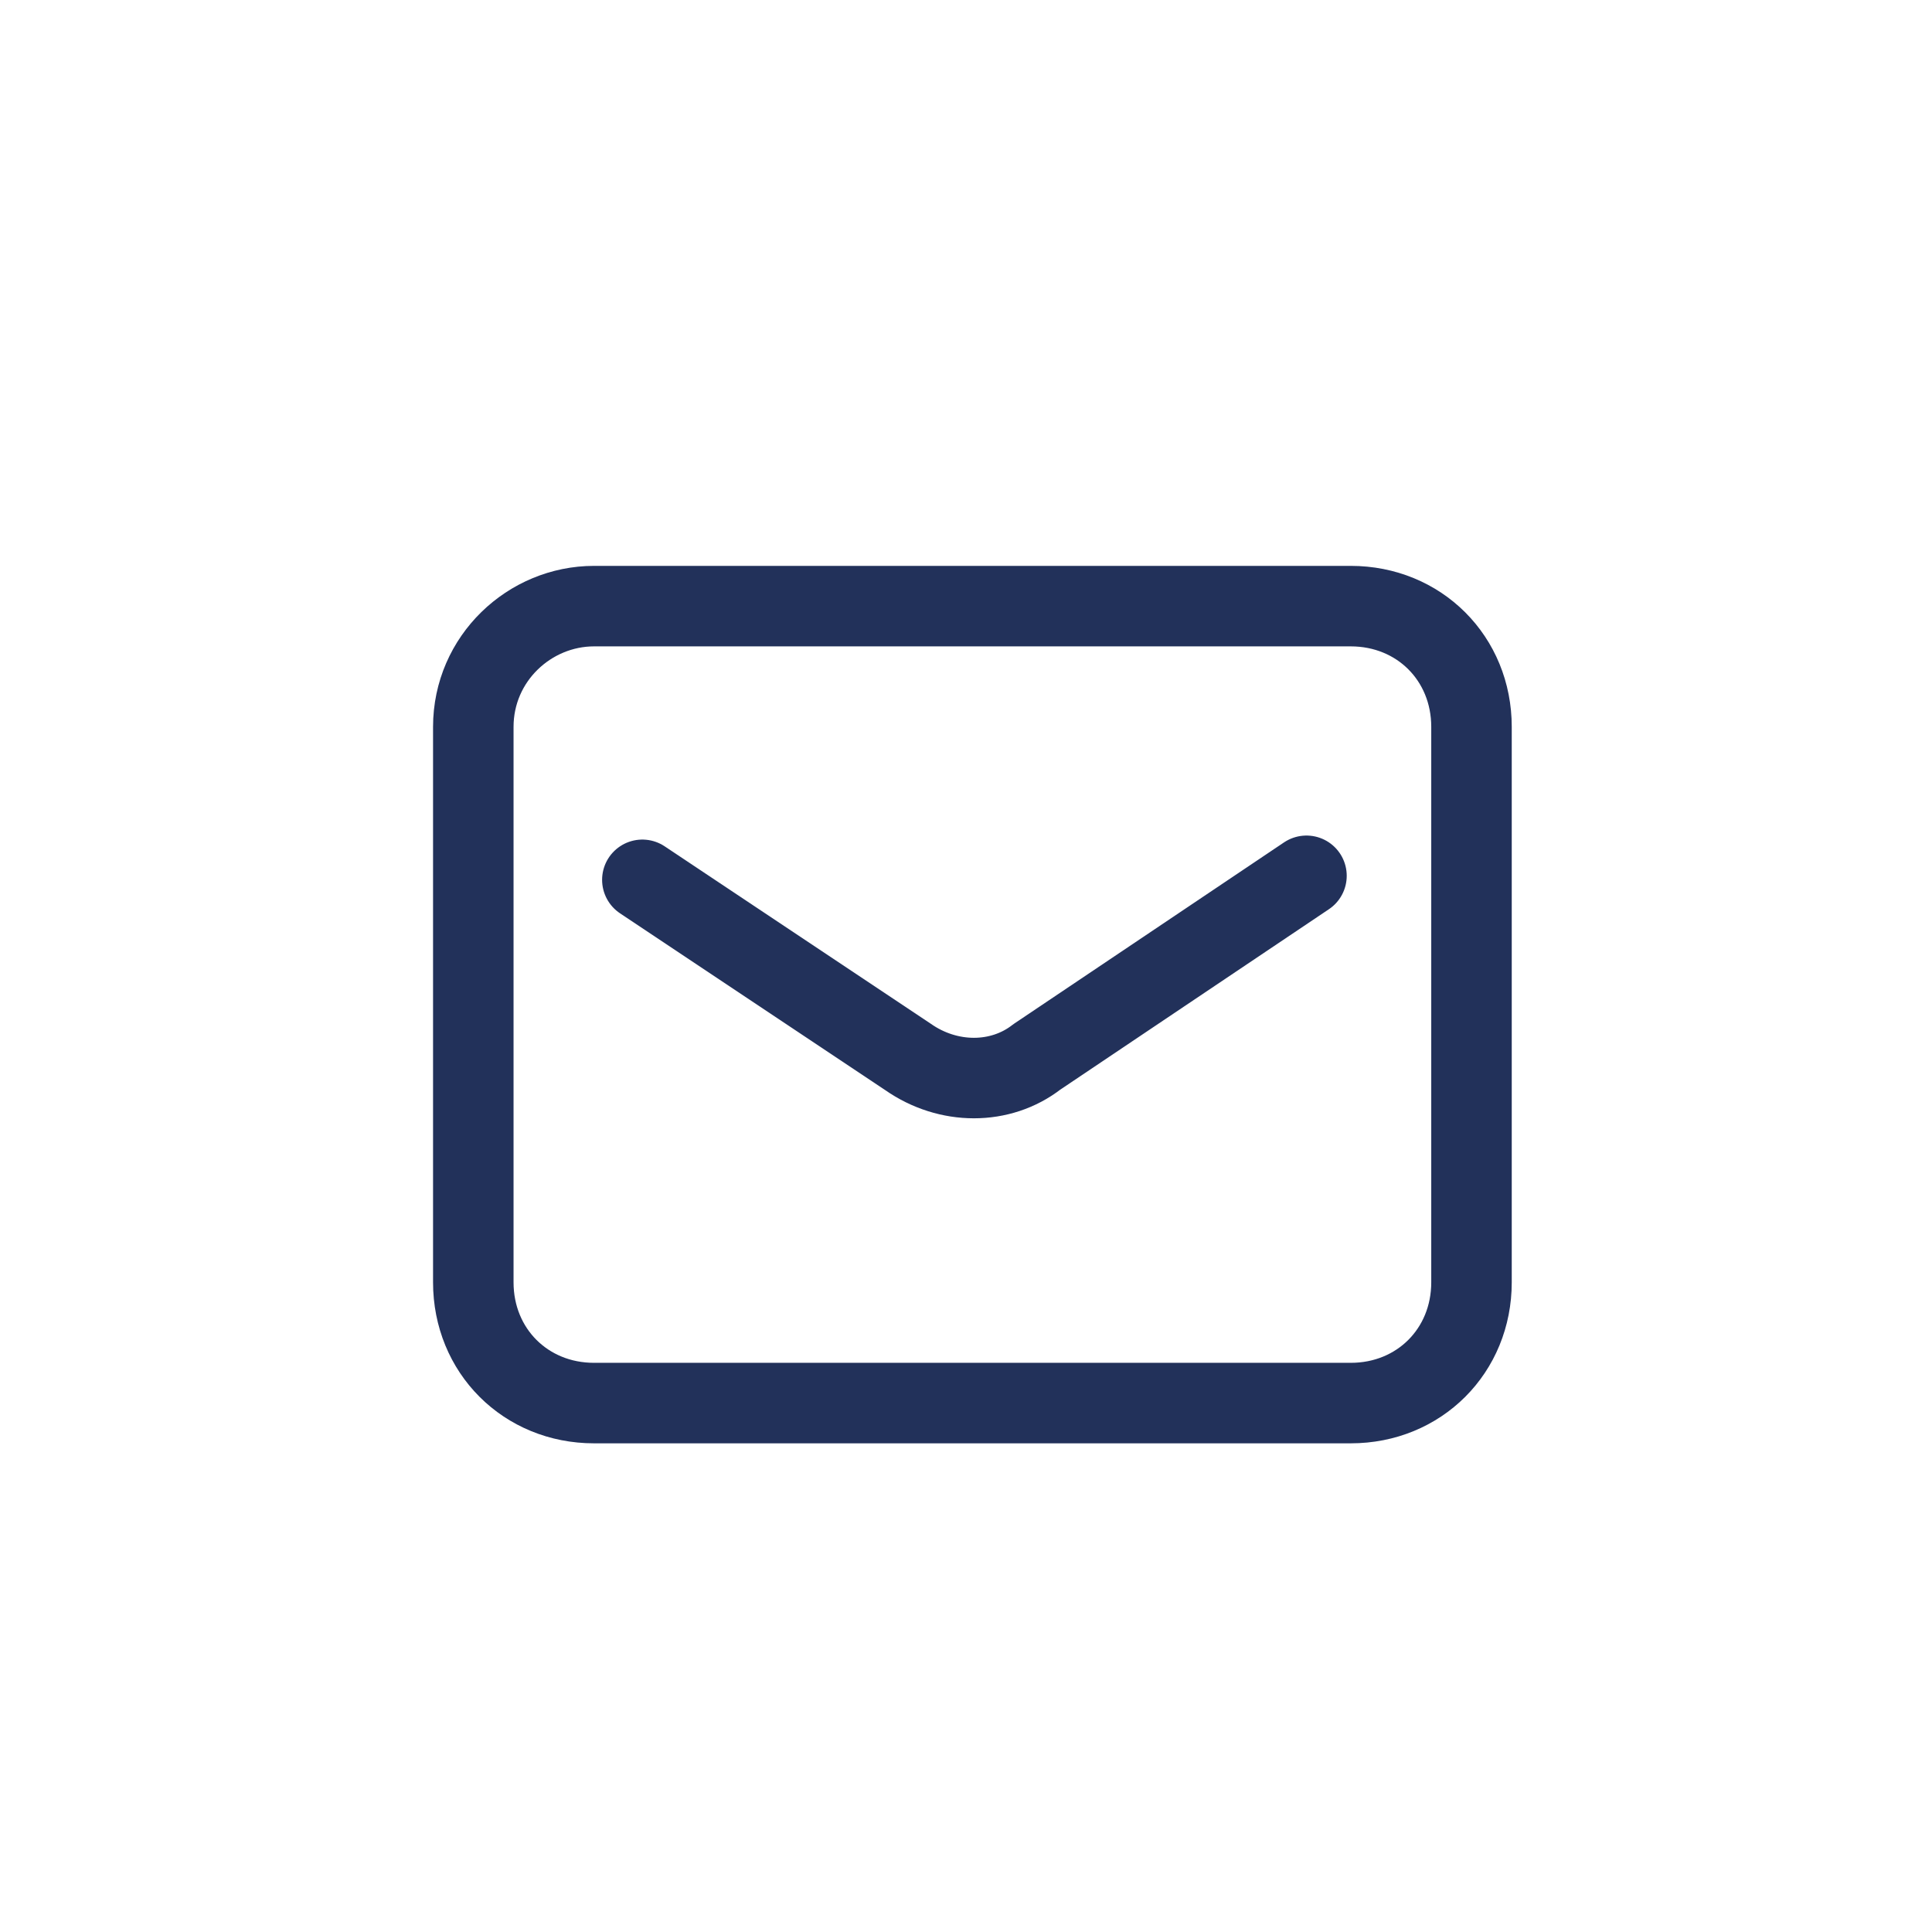
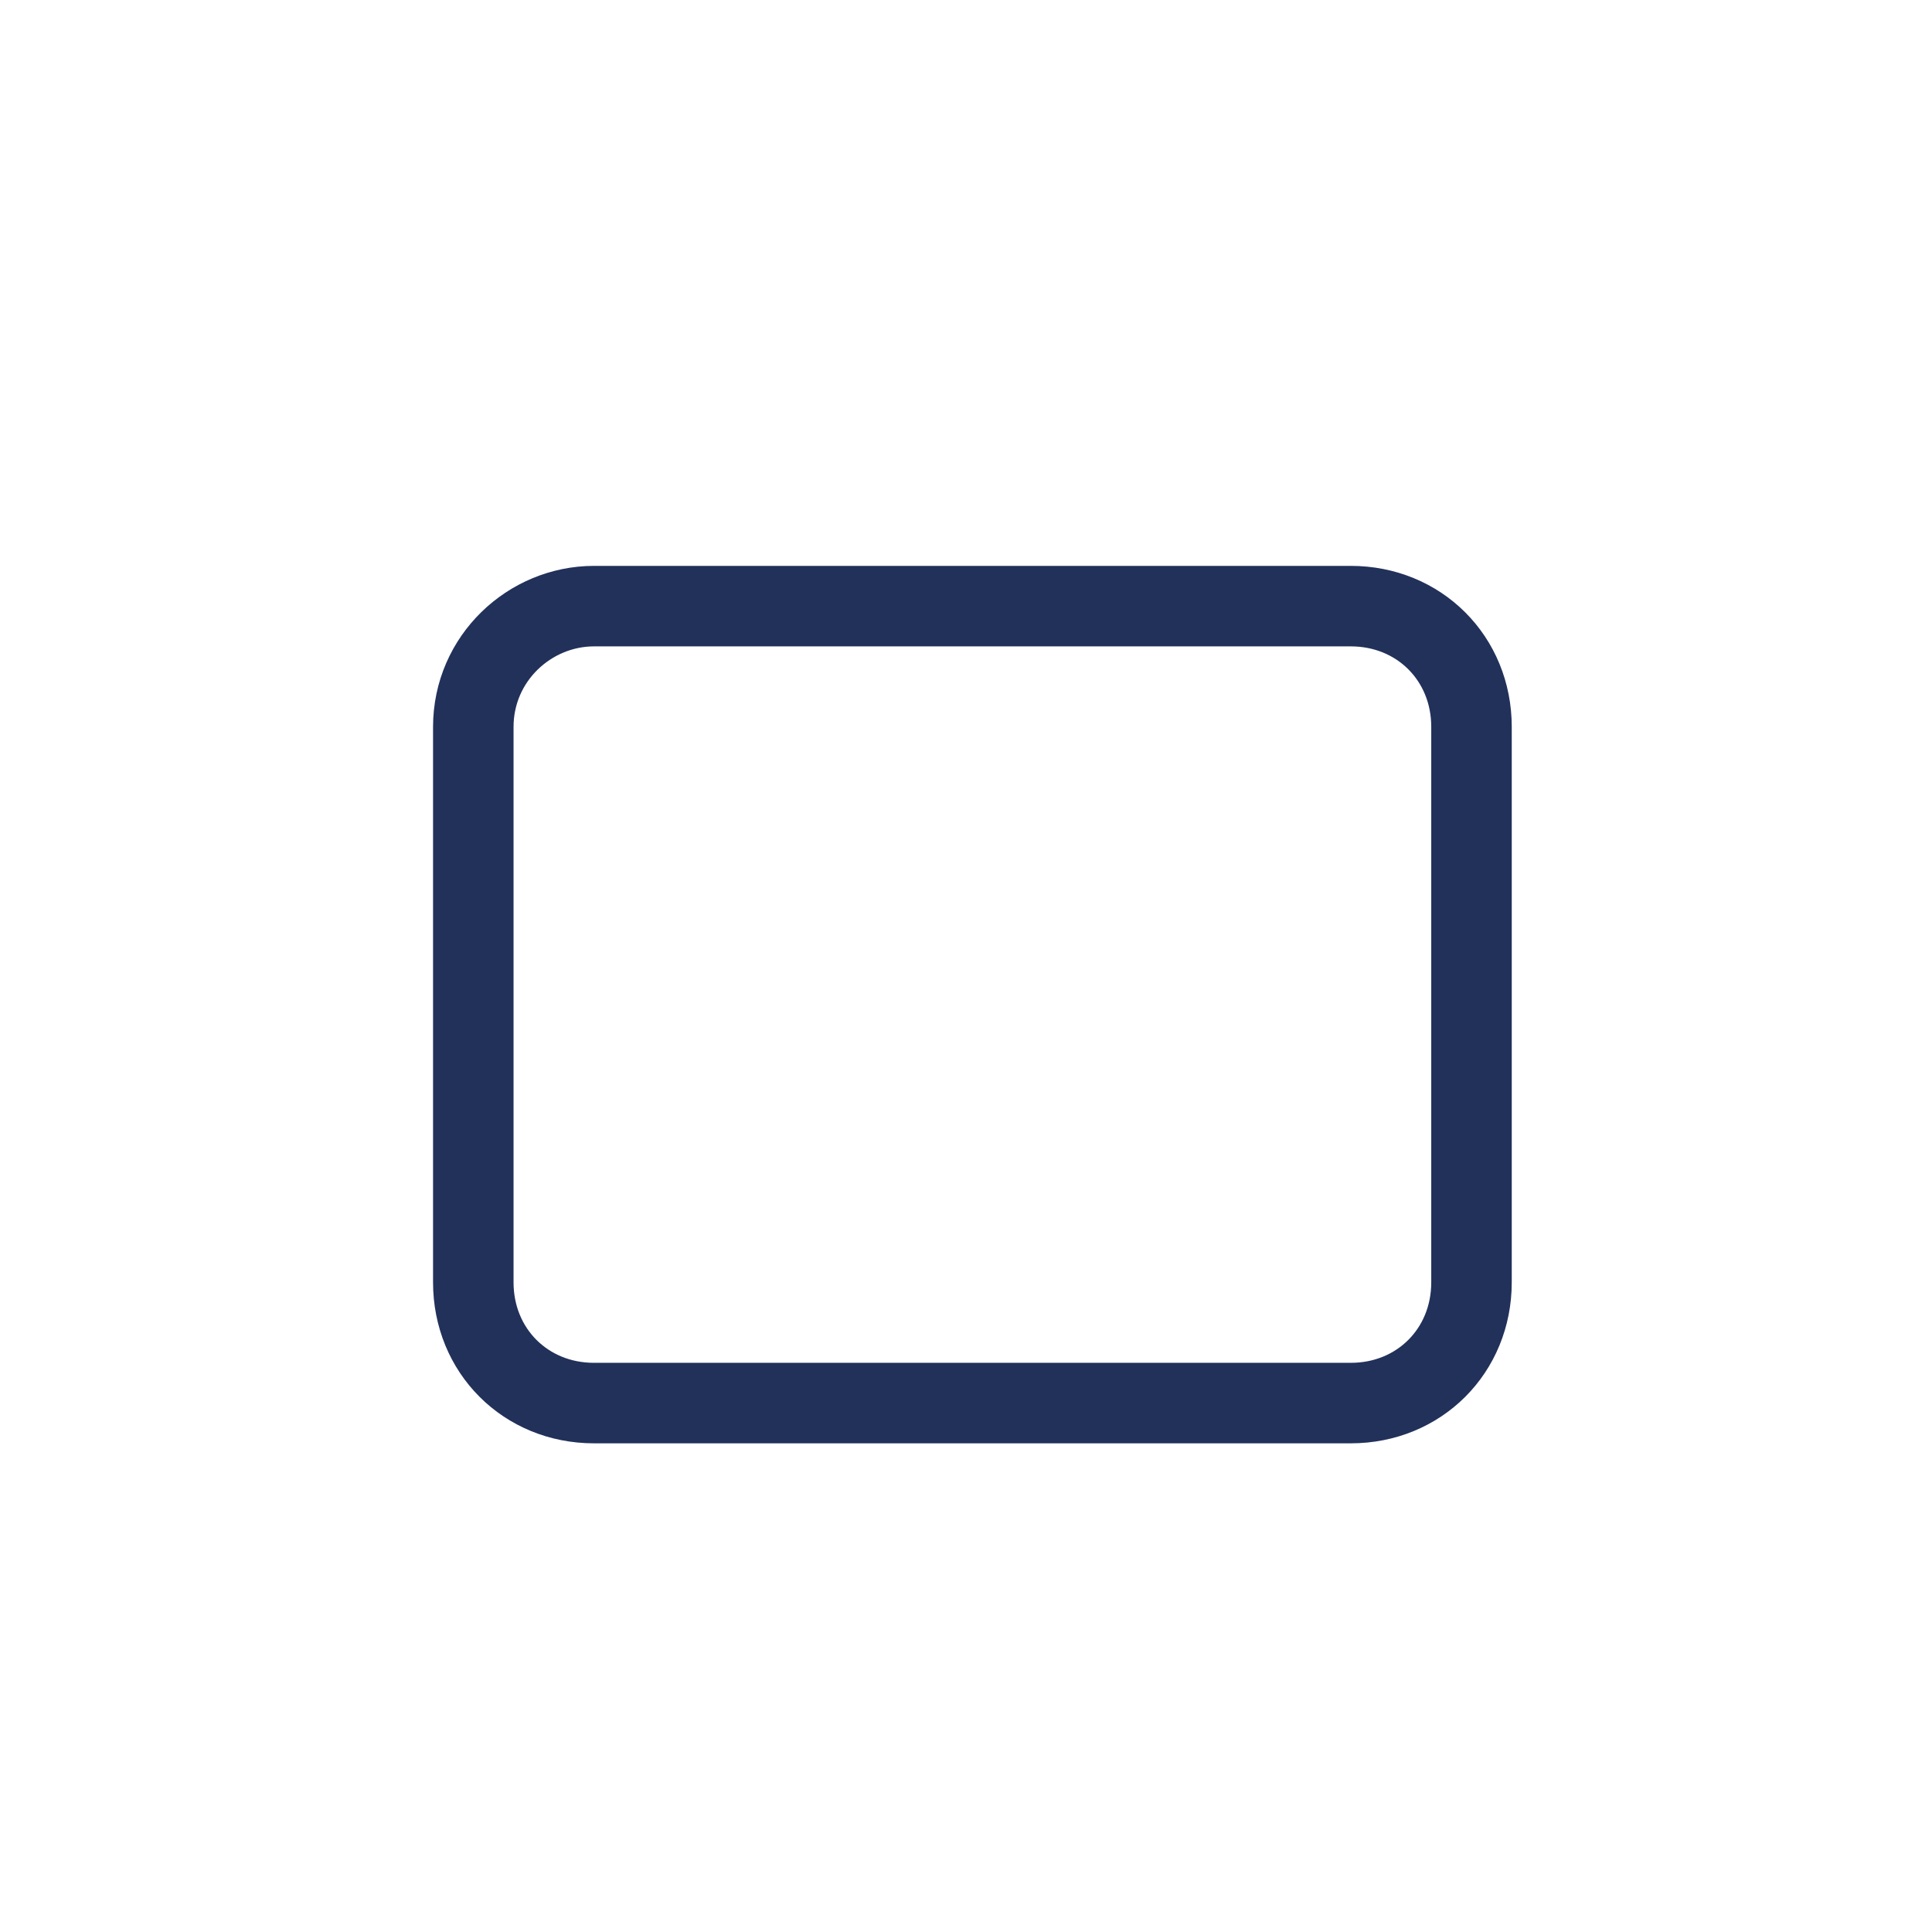
<svg xmlns="http://www.w3.org/2000/svg" version="1.1" id="レイヤー_1" x="0" y="0" viewBox="0 0 48 48" xml:space="preserve">
  <style>.st0,.st1{fill:none}.st1{stroke:#22315a;stroke-width:2;stroke-linecap:round;stroke-linejoin:round}</style>
-   <path class="st0" d="M0 0h48v48H0z" />
-   <path class="st0" d="M0 0h48v48H0z" />
  <g id="mail" transform="translate(-.441 -.441)">
    <path id="長方形_22" class="st1" d="M15.2 15.5H34c1.7 0 3 1.3 3 3v13.8c0 1.7-1.3 3-3 3H15.2c-1.7 0-3-1.3-3-3V18.5c0-1.7 1.4-3 3-3z" />
-     <path id="パス_57" class="st1" d="M16.4 22.3l6.6 4.4c1 .7 2.3.7 3.2 0l6.7-4.5" />
  </g>
</svg>